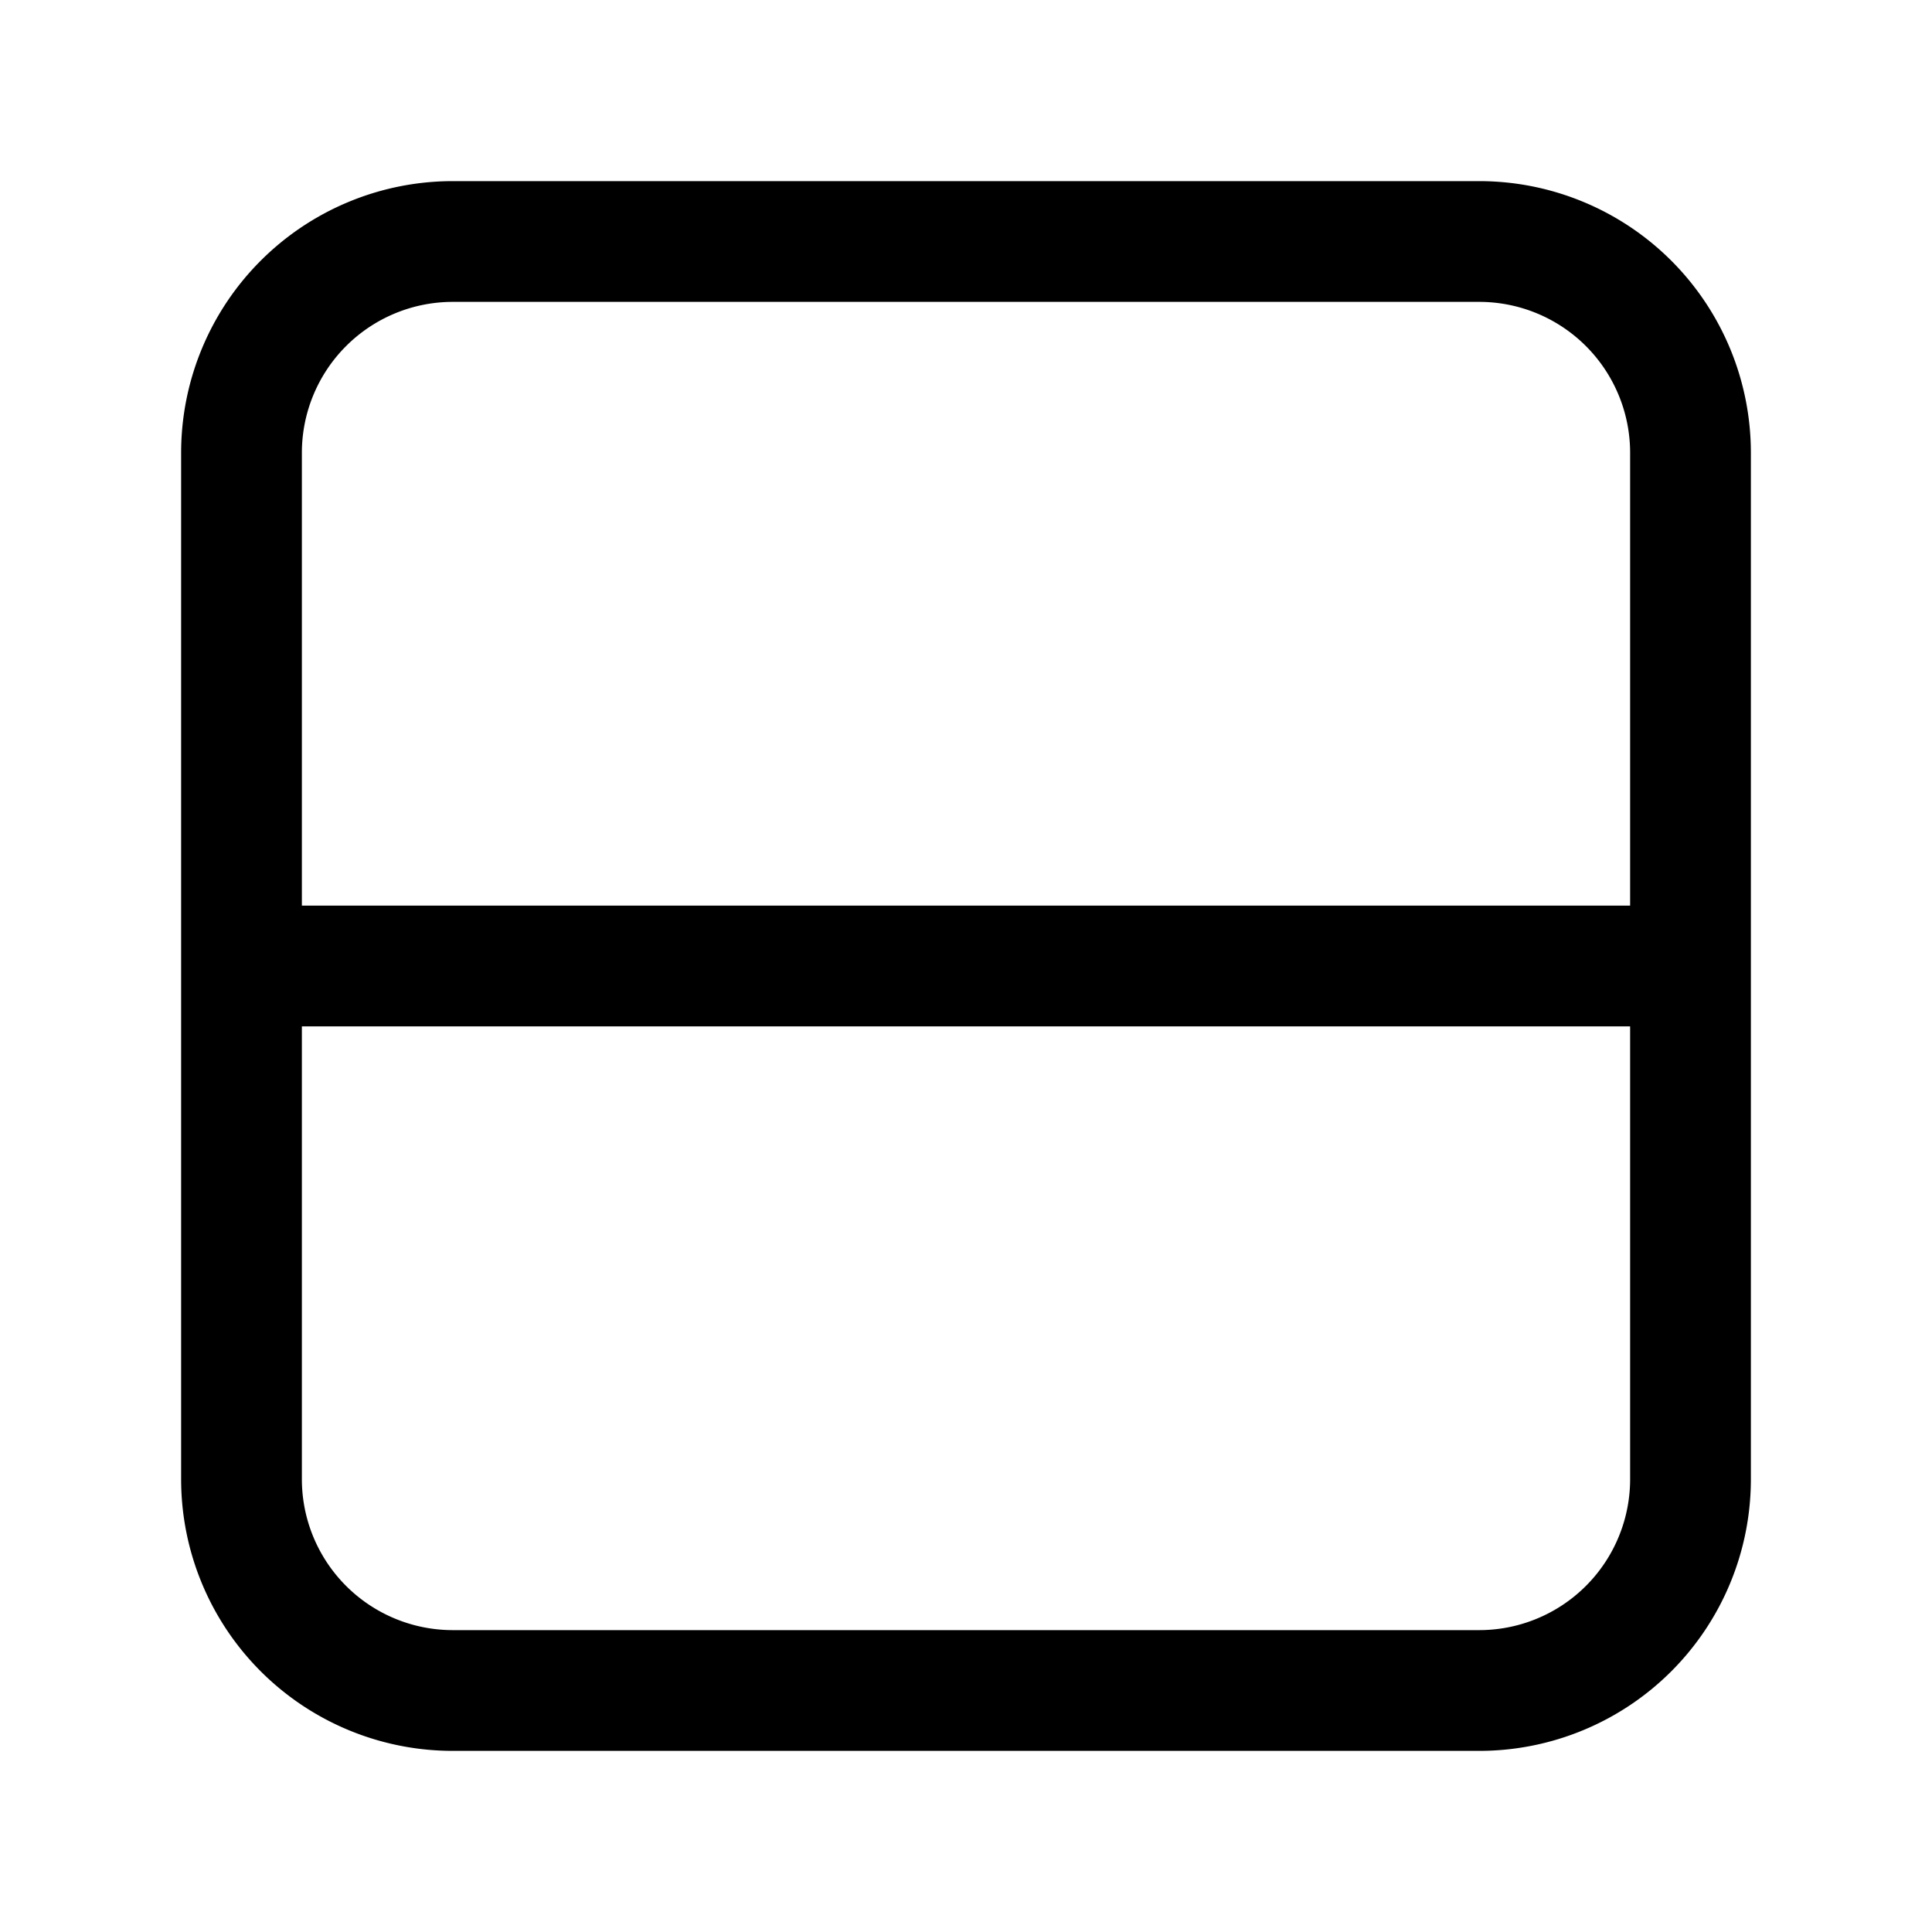
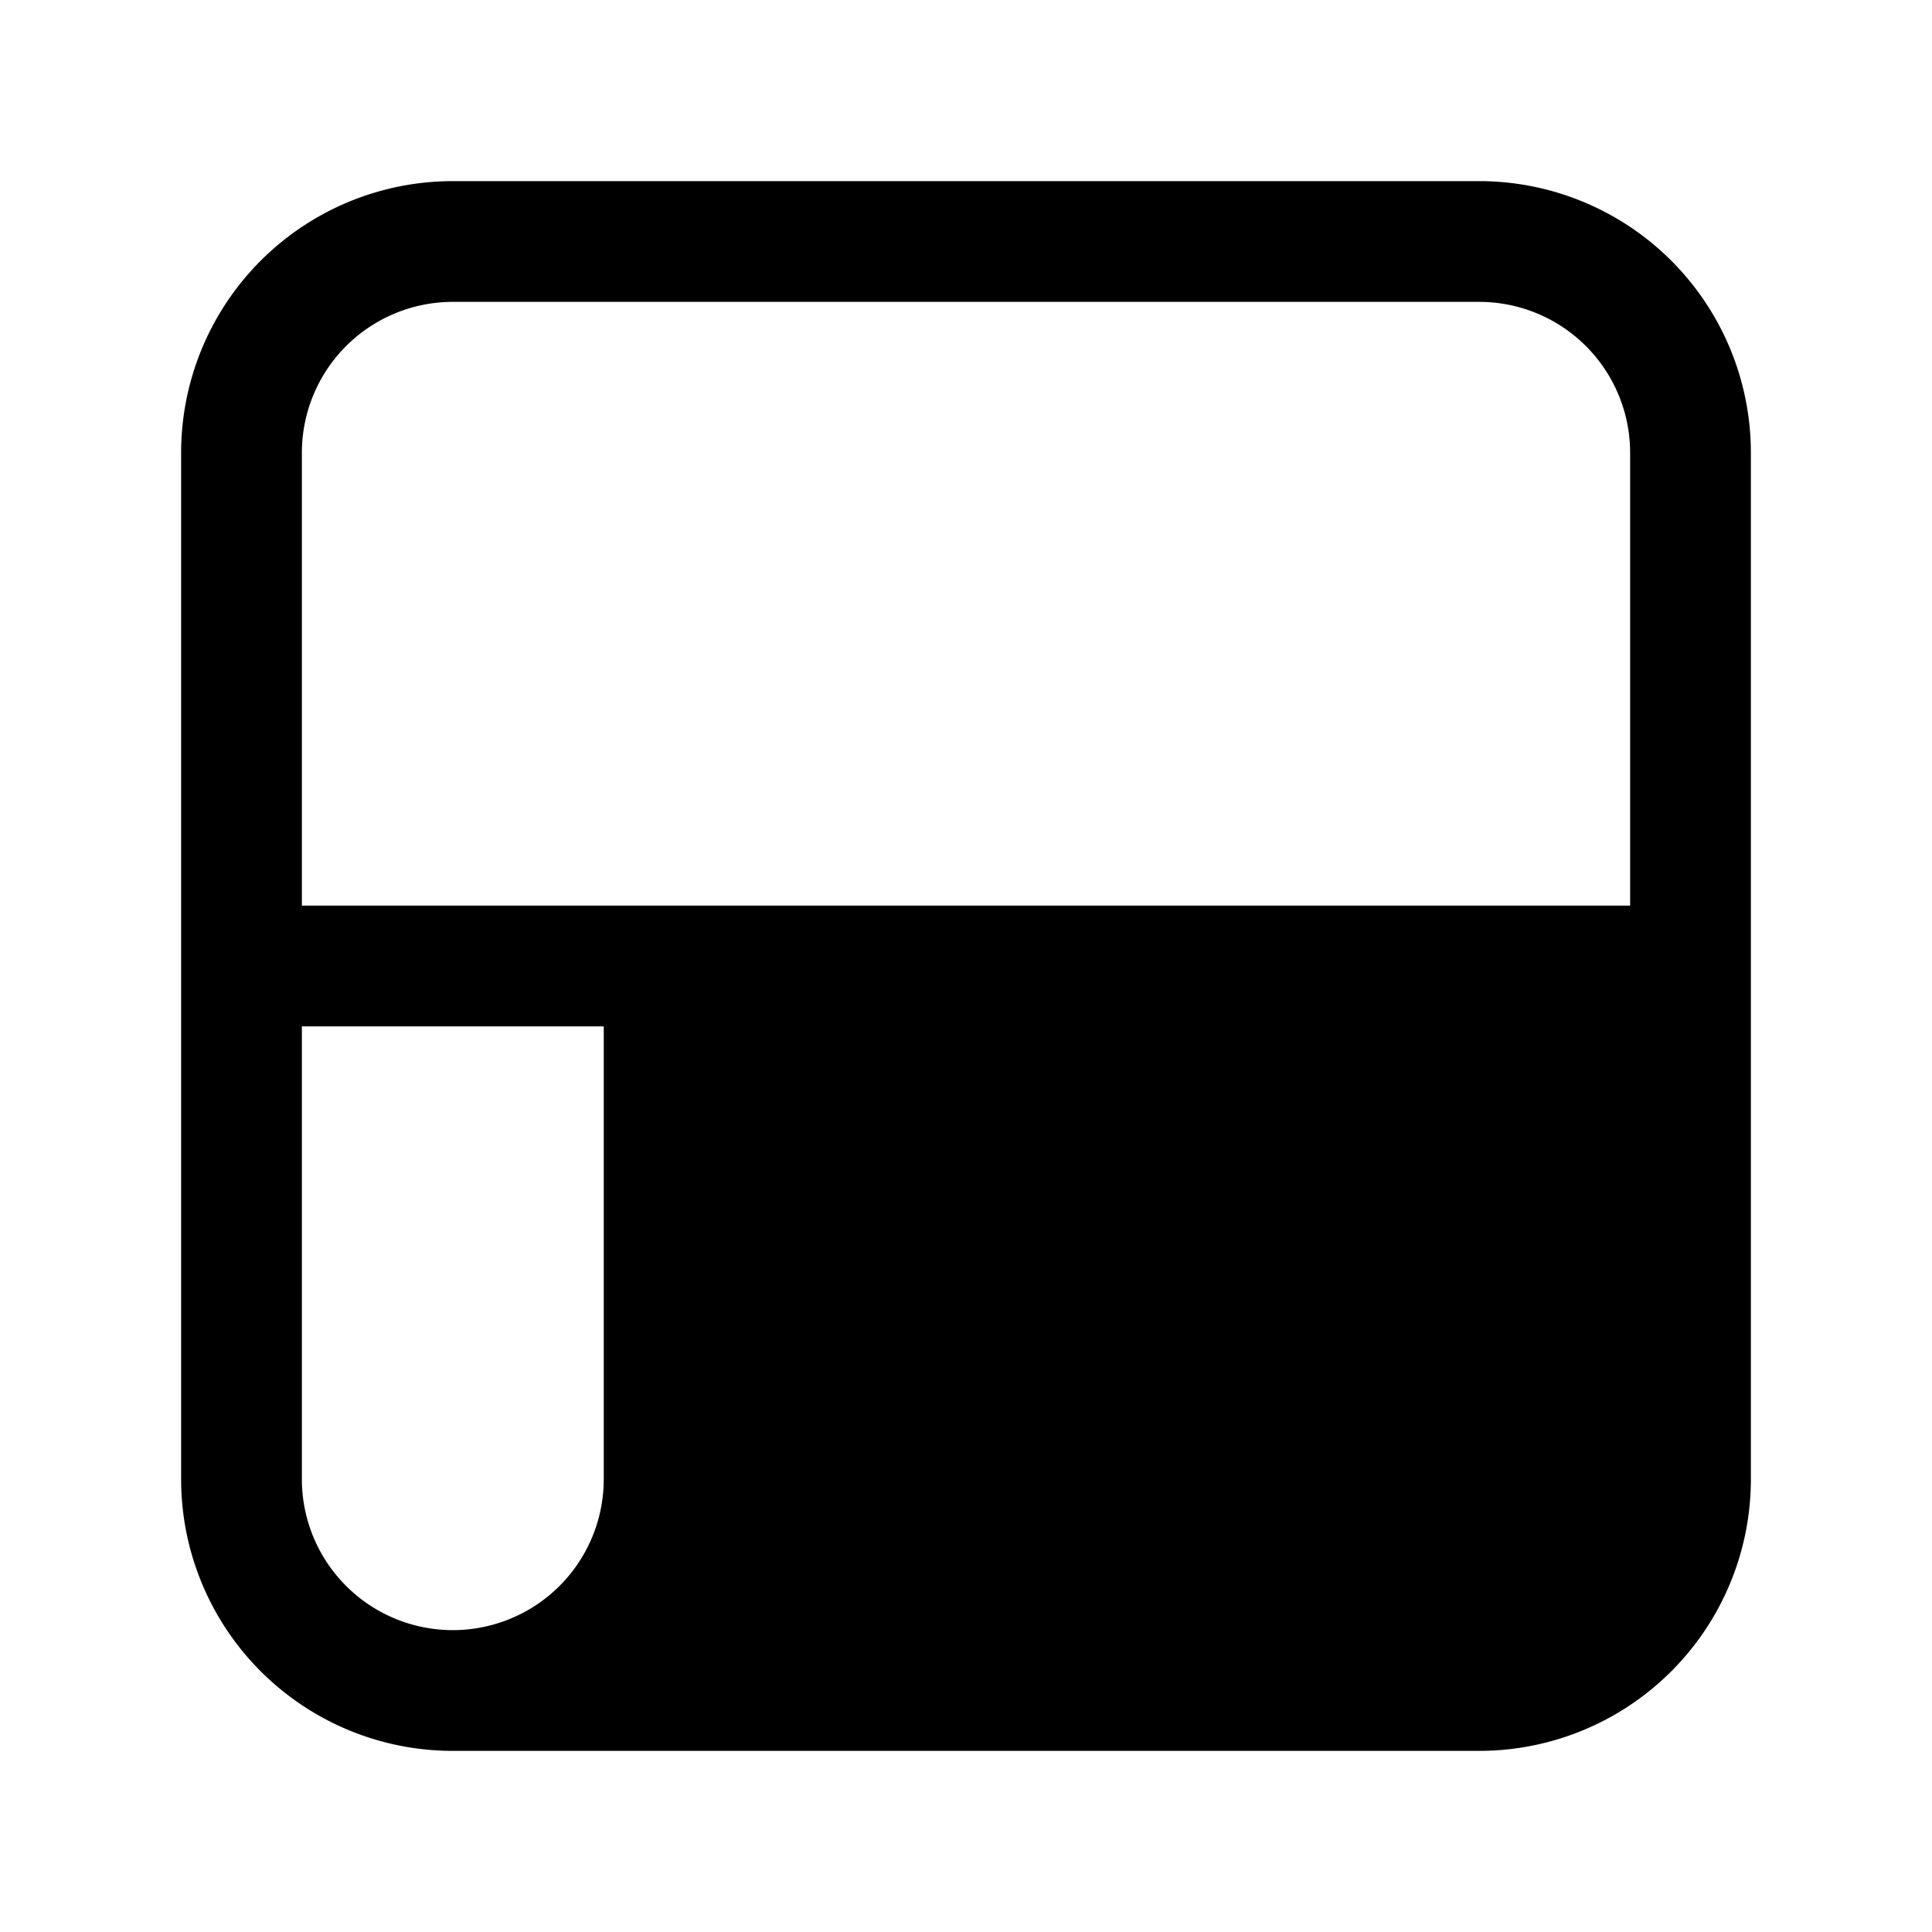
<svg xmlns="http://www.w3.org/2000/svg" width="32" height="32" viewBox="0 0 32 32">
-   <path d="M3 7.5A4.5 4.5 0 0 1 7.5 3h17A4.5 4.5 0 0 1 29 7.5v17a4.5 4.5 0 0 1-4.5 4.5h-17A4.5 4.5 0 0 1 3 24.5v-17ZM7.5 5A2.5 2.5 0 0 0 5 7.5V15h22V7.5A2.5 2.5 0 0 0 24.5 5h-17ZM27 17H5v7.5A2.5 2.5 0 0 0 7.5 27h17a2.5 2.5 0 0 0 2.5-2.5V17Z" />
+   <path d="M3 7.5A4.5 4.5 0 0 1 7.5 3h17A4.5 4.5 0 0 1 29 7.5v17a4.5 4.5 0 0 1-4.5 4.5h-17A4.5 4.5 0 0 1 3 24.5v-17ZM7.5 5A2.5 2.5 0 0 0 5 7.5V15h22V7.5A2.5 2.5 0 0 0 24.5 5h-17ZM27 17H5v7.5A2.5 2.5 0 0 0 7.5 27a2.5 2.5 0 0 0 2.5-2.5V17Z" />
</svg>